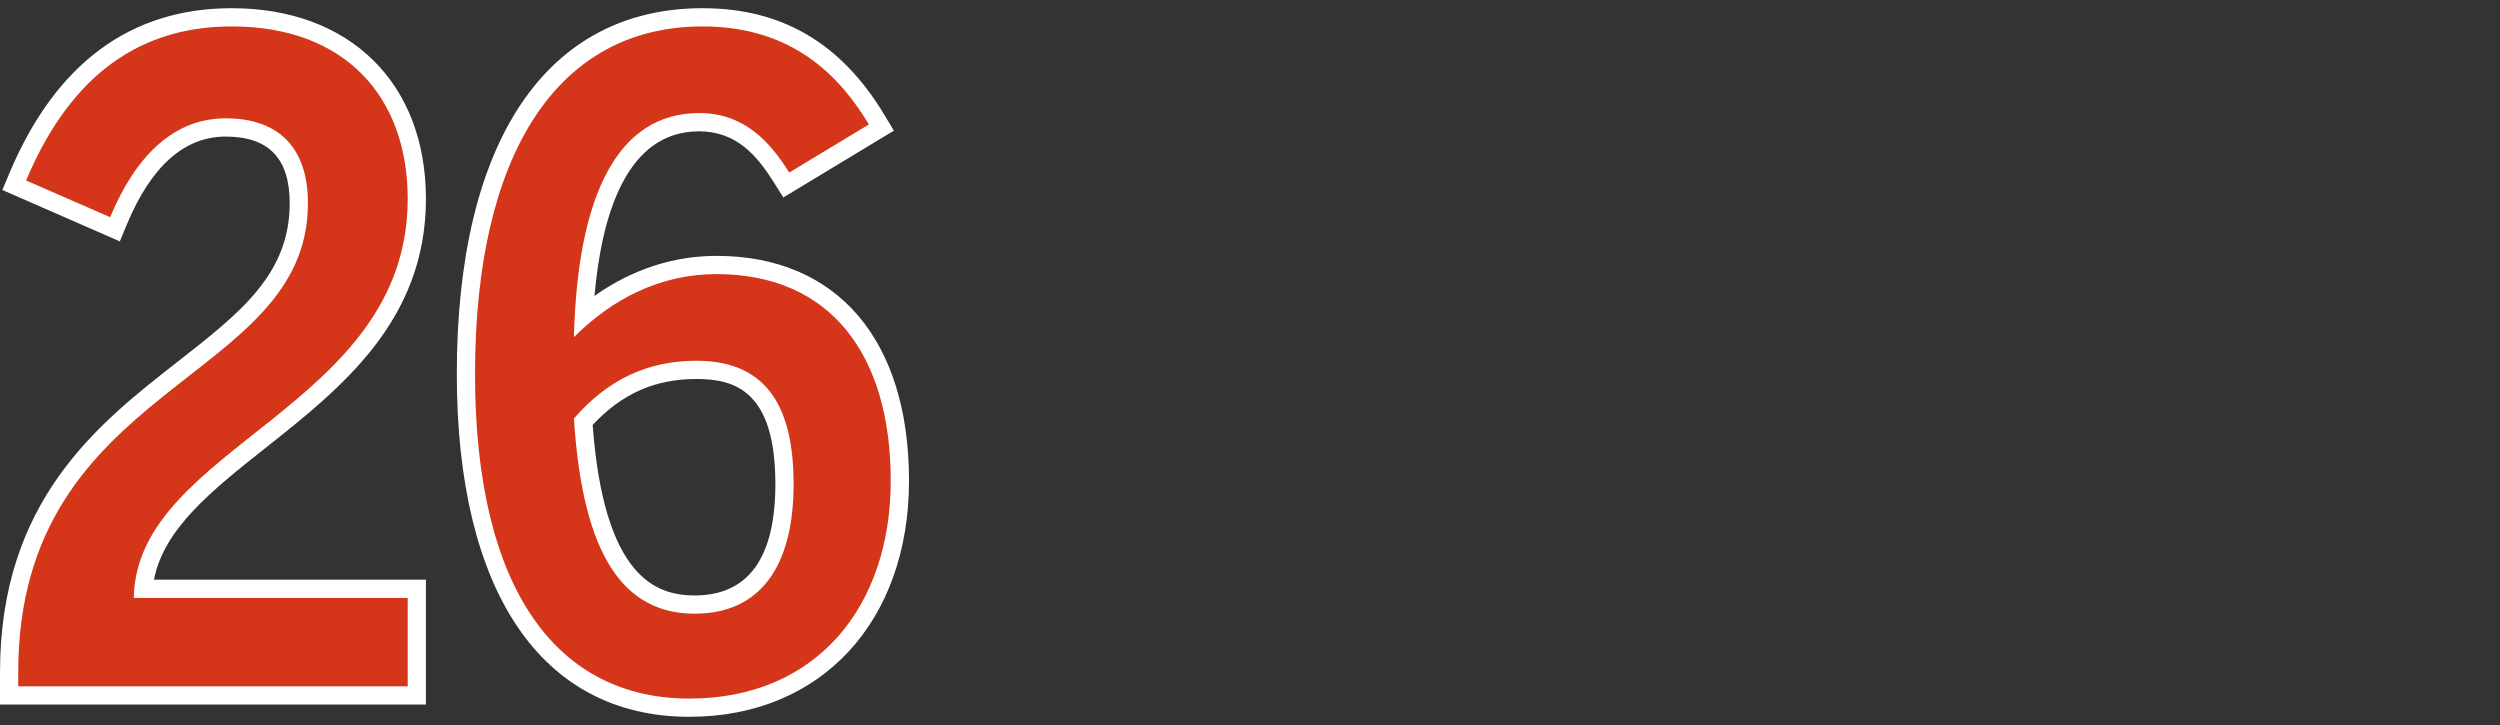
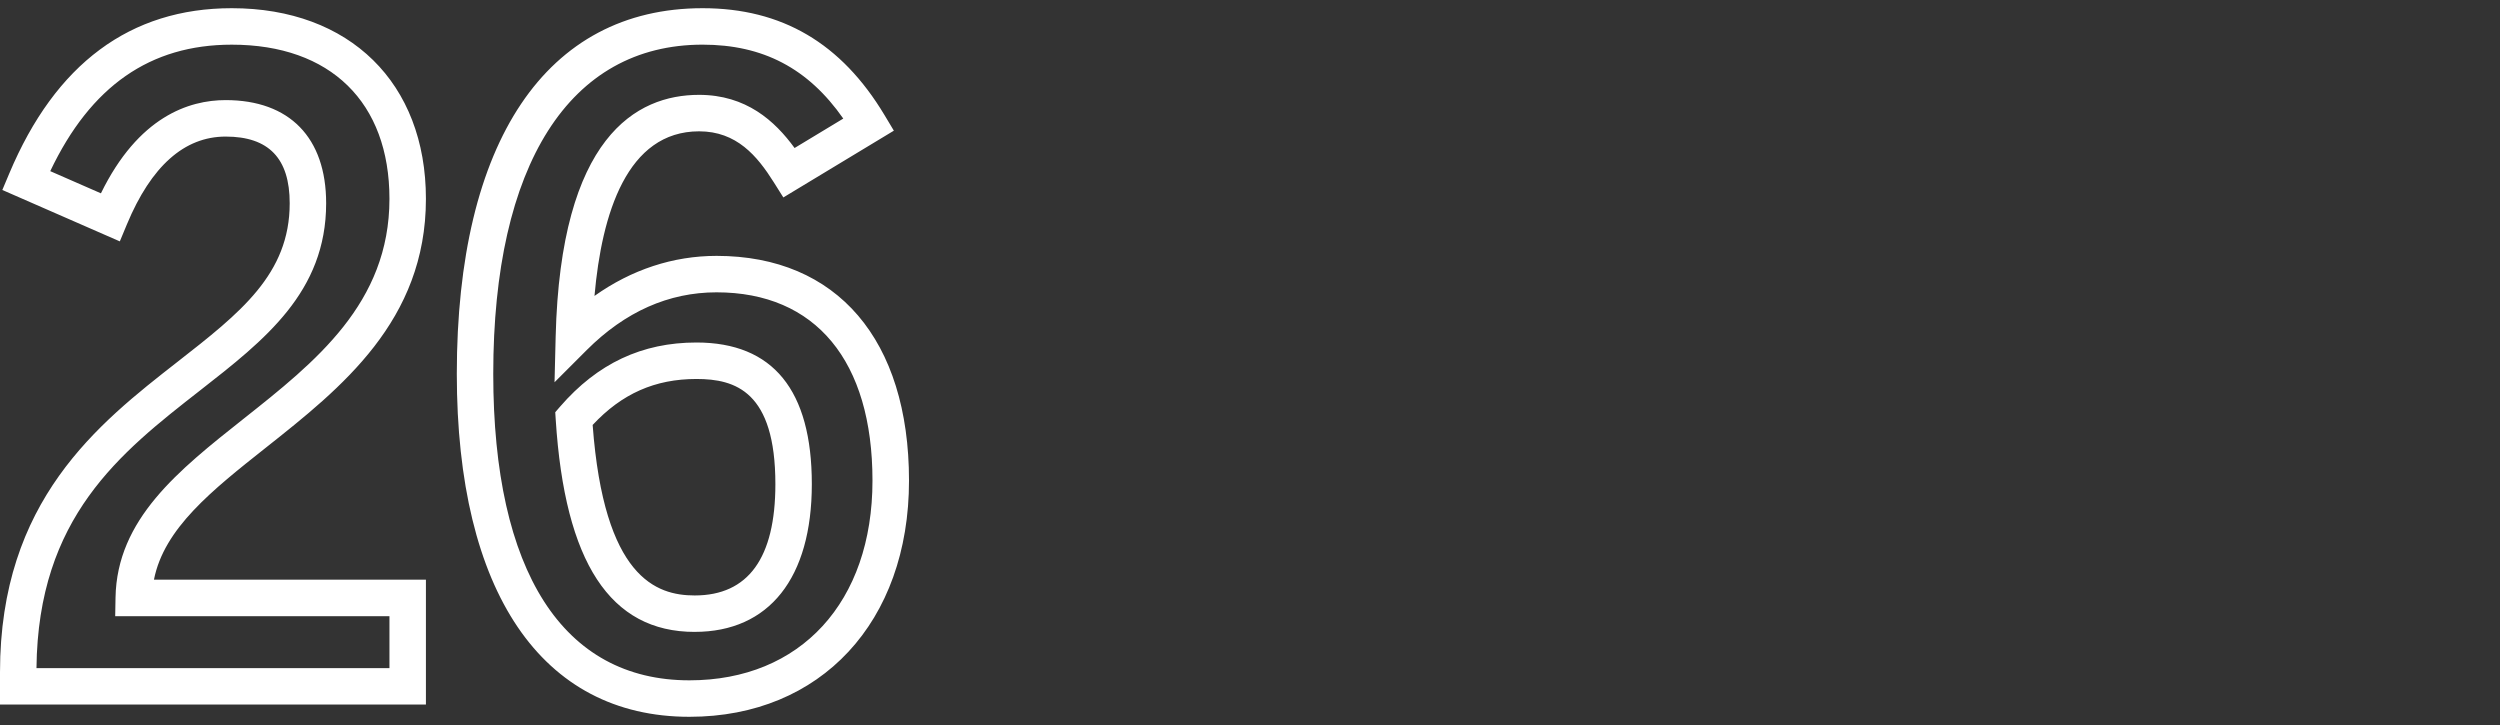
<svg xmlns="http://www.w3.org/2000/svg" viewBox="0 0 100 29">
  <rect x="0" y="0" width="100" height="29" fill="#333333" stroke="none" />
  <path d="M17.037 28.182H0v-1.289c0-6.875 3.935-9.948 7.098-12.418 2.509-1.96 4.49-3.507 4.49-6.346 0-1.794-.838-2.666-2.562-2.666-1.65 0-2.978 1.18-3.948 3.507l-.285.685L.093 7.599l.279-.663C2.216 2.551 5.21.328 9.271.328c4.717 0 7.766 2.993 7.766 7.626 0 4.881-3.395 7.57-6.39 9.943-2.175 1.723-4.084 3.235-4.489 5.291h10.879v4.994ZM1.459 26.724h14.119v-2.077H4.608l.013-.742c.054-3.139 2.515-5.088 5.12-7.152 2.87-2.273 5.837-4.623 5.837-8.799 0-3.862-2.358-6.167-6.307-6.167-3.263 0-5.644 1.657-7.261 5.059l2.027.887C5.533 4.672 7.551 4.004 9.026 4.004c2.555 0 4.02 1.503 4.02 4.125 0 3.55-2.453 5.466-5.051 7.495-3.184 2.487-6.476 5.058-6.536 11.099Zm26.119 1.948c-5.914 0-9.306-5-9.306-13.717 0-9.296 3.583-14.627 9.831-14.627 3.171 0 5.551 1.398 7.277 4.275l.374.624-4.421 2.671-.381-.606c-.666-1.059-1.489-2.039-2.988-2.039-2.879 0-3.894 3.28-4.185 6.584 1.484-1.053 3.147-1.602 4.885-1.602 4.819 0 7.696 3.361 7.696 8.991 0 5.65-3.529 9.446-8.781 9.446Zm.525-26.886c-5.321 0-8.373 4.8-8.373 13.169 0 7.905 2.787 12.258 7.847 12.258 4.448 0 7.322-3.135 7.322-7.988 0-4.787-2.273-7.532-6.237-7.532-1.913 0-3.659.776-5.191 2.307l-1.29 1.29.045-1.823c.197-7.995 3.228-9.673 5.735-9.673 1.883 0 3.031 1.039 3.822 2.126l1.948-1.177c-1.407-2.013-3.213-2.957-5.631-2.957Zm-.315 23.49c-3.377 0-5.195-2.777-5.559-8.49l-.019-.298.196-.226c1.494-1.724 3.277-2.562 5.452-2.562 3.062 0 4.615 1.906 4.615 5.665 0 3.756-1.708 5.91-4.685 5.91Zm-4.082-8.278c.454 6.105 2.541 6.82 4.082 6.82 2.141 0 3.227-1.498 3.227-4.452 0-3.707-1.596-4.207-3.157-4.207-1.657 0-2.983.586-4.152 1.839Z" style="fill:#fff" />
-   <path d="M.729 26.893c0-11.658 11.588-11.518 11.588-18.764 0-2.206-1.155-3.396-3.291-3.396-2.03 0-3.571 1.435-4.621 3.955L1.044 7.219c1.575-3.746 4.131-6.162 8.227-6.162 4.551 0 7.037 2.836 7.037 6.897 0 8.367-10.852 9.872-10.957 15.963h10.957v3.536H.729v-.56Zm18.272-11.938c0-8.787 3.291-13.898 9.102-13.898 3.606 0 5.496 1.996 6.652 3.921l-3.186 1.925c-.77-1.225-1.785-2.38-3.606-2.38-3.256 0-4.866 3.29-5.006 8.962 1.54-1.54 3.466-2.521 5.706-2.521 4.551 0 6.966 3.221 6.966 8.262s-2.975 8.717-8.052 8.717c-5.216 0-8.577-4.236-8.577-12.988Zm12.743 4.411c0-2.906-.945-4.936-3.886-4.936-1.925 0-3.536.735-4.901 2.31.35 5.497 1.996 7.807 4.831 7.807 2.591 0 3.956-1.855 3.956-5.181Z" style="fill:#d5361a" />
</svg>